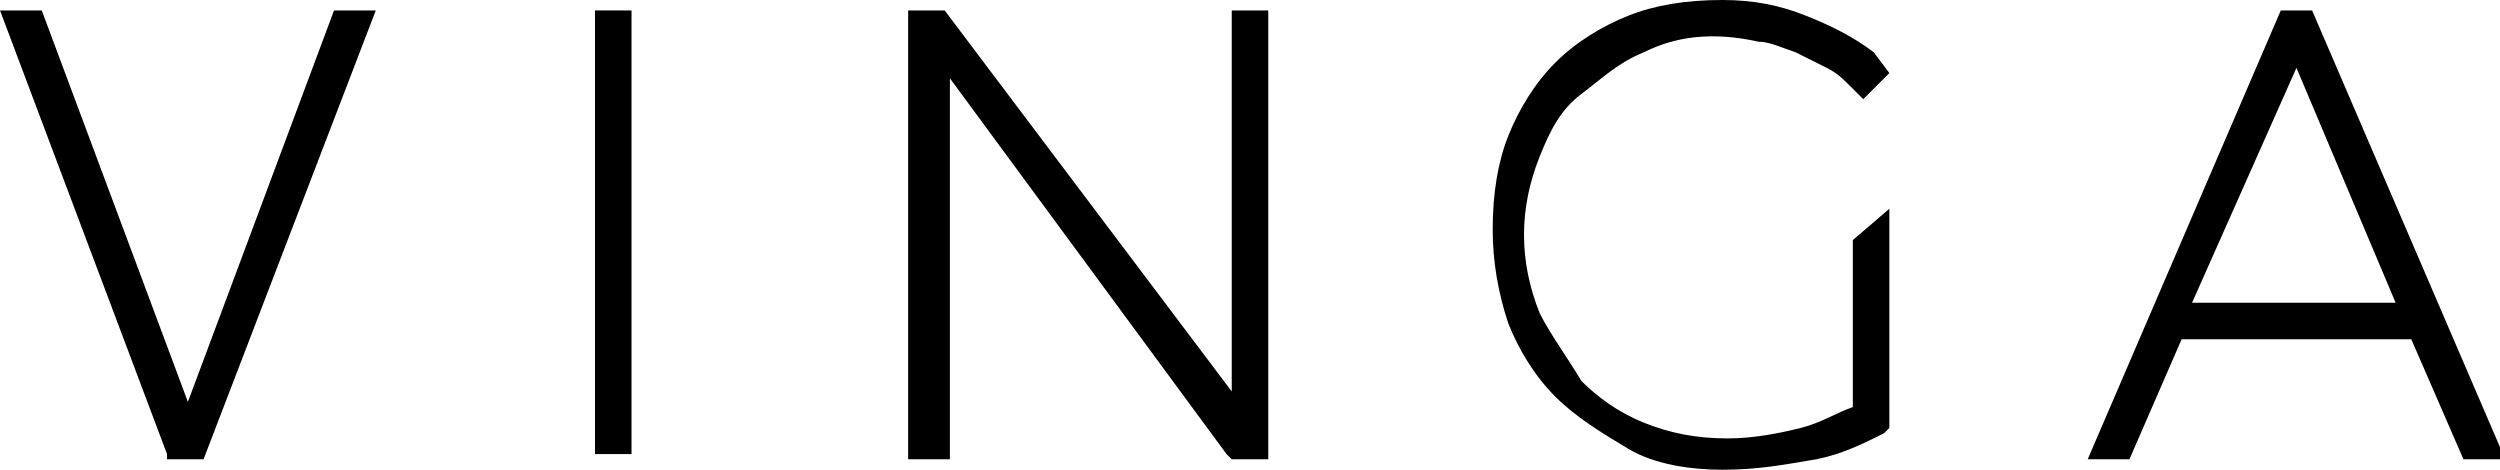
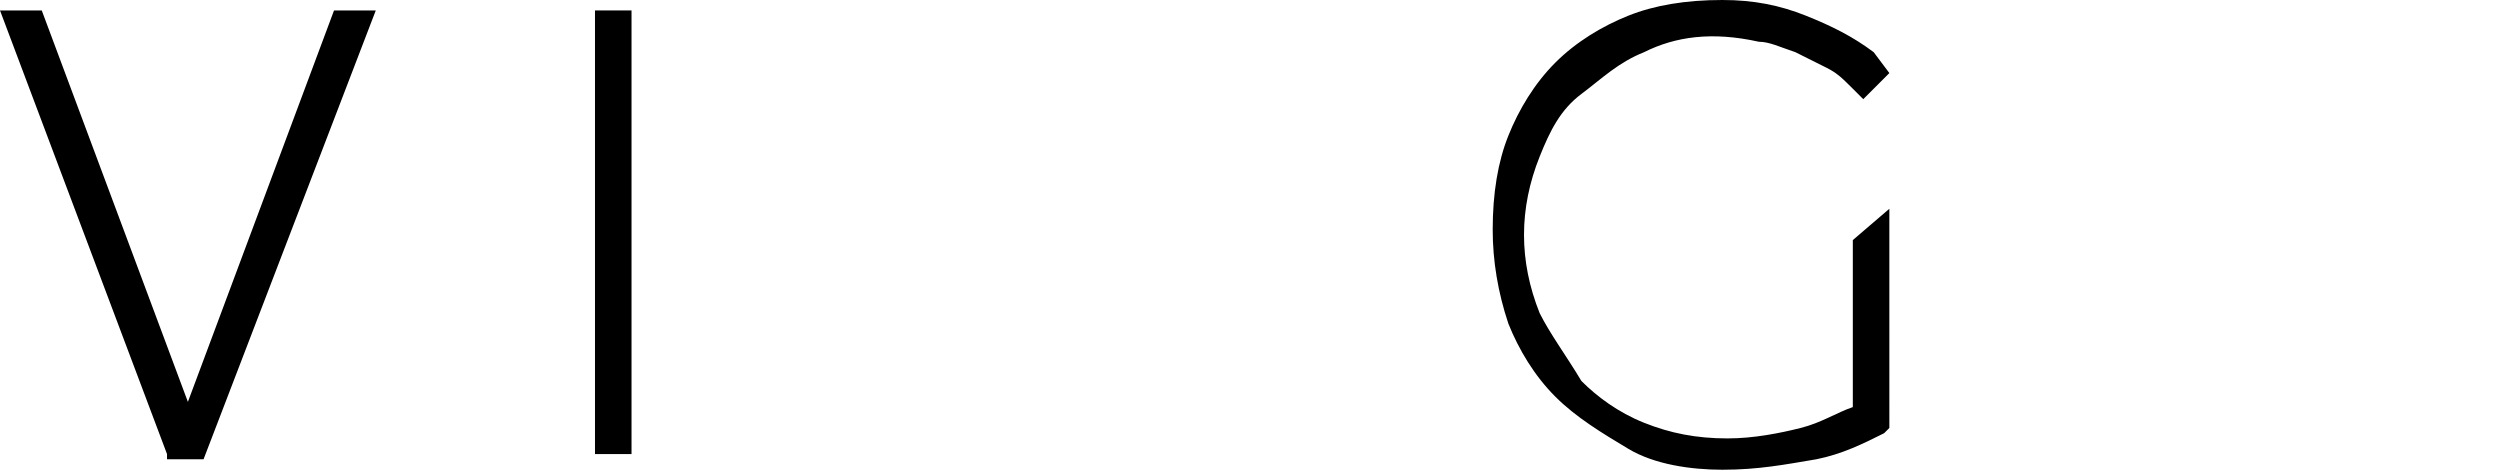
<svg xmlns="http://www.w3.org/2000/svg" version="1.1" id="Layer_1" x="0px" y="0px" viewBox="0 0 47.9 9" style="enable-background:new 0 0 47.9 9;" xml:space="preserve">
  <g>
    <polygon points="3.6,7.7 0.8,0.2 0,0.2 3.2,8.7 3.2,8.8 3.9,8.8 7.2,0.2 6.4,0.2  " />
    <rect x="11.4" y="0.2" width="0.7" height="8.5" />
-     <polygon points="23.6,7.5 18.1,0.2 17.4,0.2 17.4,8.8 18.2,8.8 18.2,1.5 23.5,8.7 23.6,8.8 24.3,8.8 24.3,0.2 23.6,0.2  " />
    <path d="M35.5,7.8c-0.3,0.1-0.6,0.3-1,0.4c-0.4,0.1-0.9,0.2-1.4,0.2c-0.6,0-1.1-0.1-1.6-0.3c-0.5-0.2-0.9-0.5-1.2-0.8   C30,6.8,29.7,6.4,29.5,6c-0.2-0.5-0.3-1-0.3-1.5s0.1-1,0.3-1.5c0.2-0.5,0.4-0.9,0.8-1.2S31,1.2,31.5,1c0.6-0.3,1.3-0.4,2.2-0.2   c0.2,0,0.4,0.1,0.7,0.2c0.2,0.1,0.4,0.2,0.6,0.3c0.2,0.1,0.3,0.2,0.5,0.4l0.2,0.2l0.5-0.5L35.9,1c-0.4-0.3-0.8-0.5-1.3-0.7   C34.1,0.1,33.6,0,33,0c-0.7,0-1.3,0.1-1.8,0.3c-0.5,0.2-1,0.5-1.4,0.9s-0.7,0.9-0.9,1.4c-0.2,0.5-0.3,1.1-0.3,1.8   c0,0.6,0.1,1.2,0.3,1.8c0.2,0.5,0.5,1,0.9,1.4s0.9,0.7,1.4,1S32.4,9,33,9c0.7,0,1.2-0.1,1.8-0.2c0.5-0.1,0.9-0.3,1.3-0.5l0.1-0.1V4   l-0.7,0.6L35.5,7.8L35.5,7.8z" />
-     <path d="M44.3,0.2H44l0,0l0,0h-0.3L40,8.8h0.8l1-2.3h4.4l1,2.3h0.8L44.3,0.2z M42,5.8L44,1.3l1.9,4.5H42z" />
  </g>
</svg>